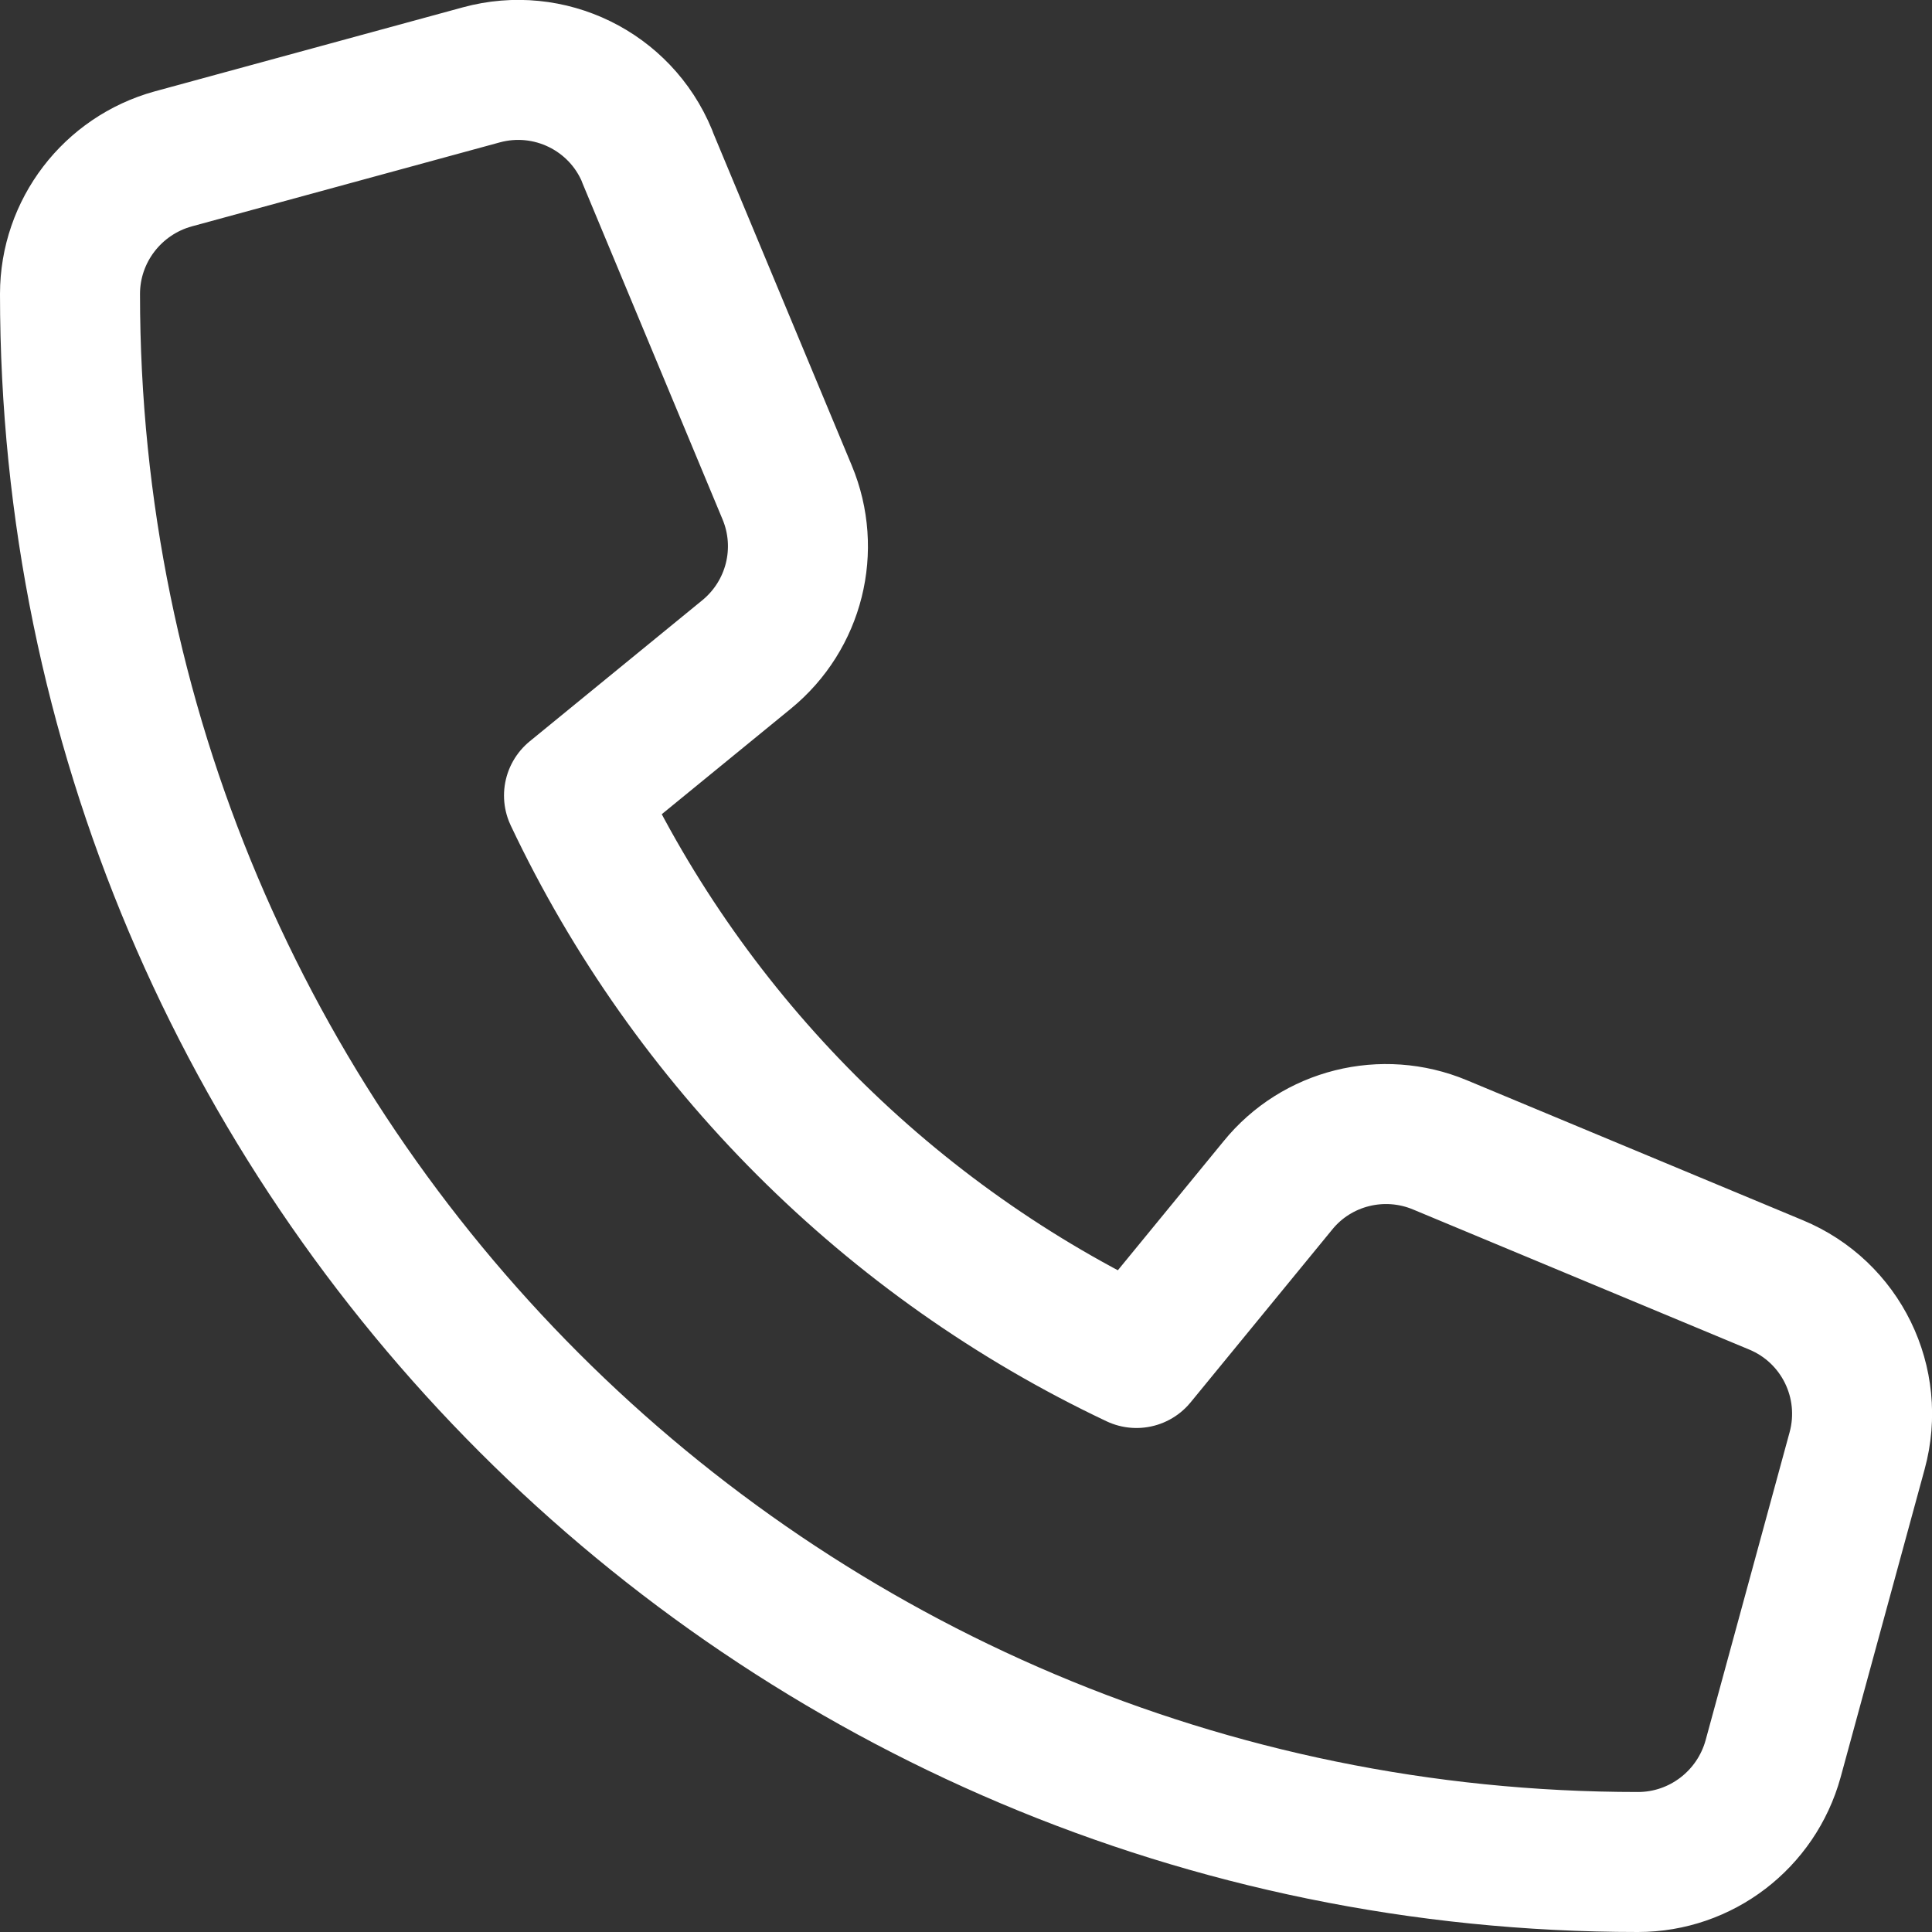
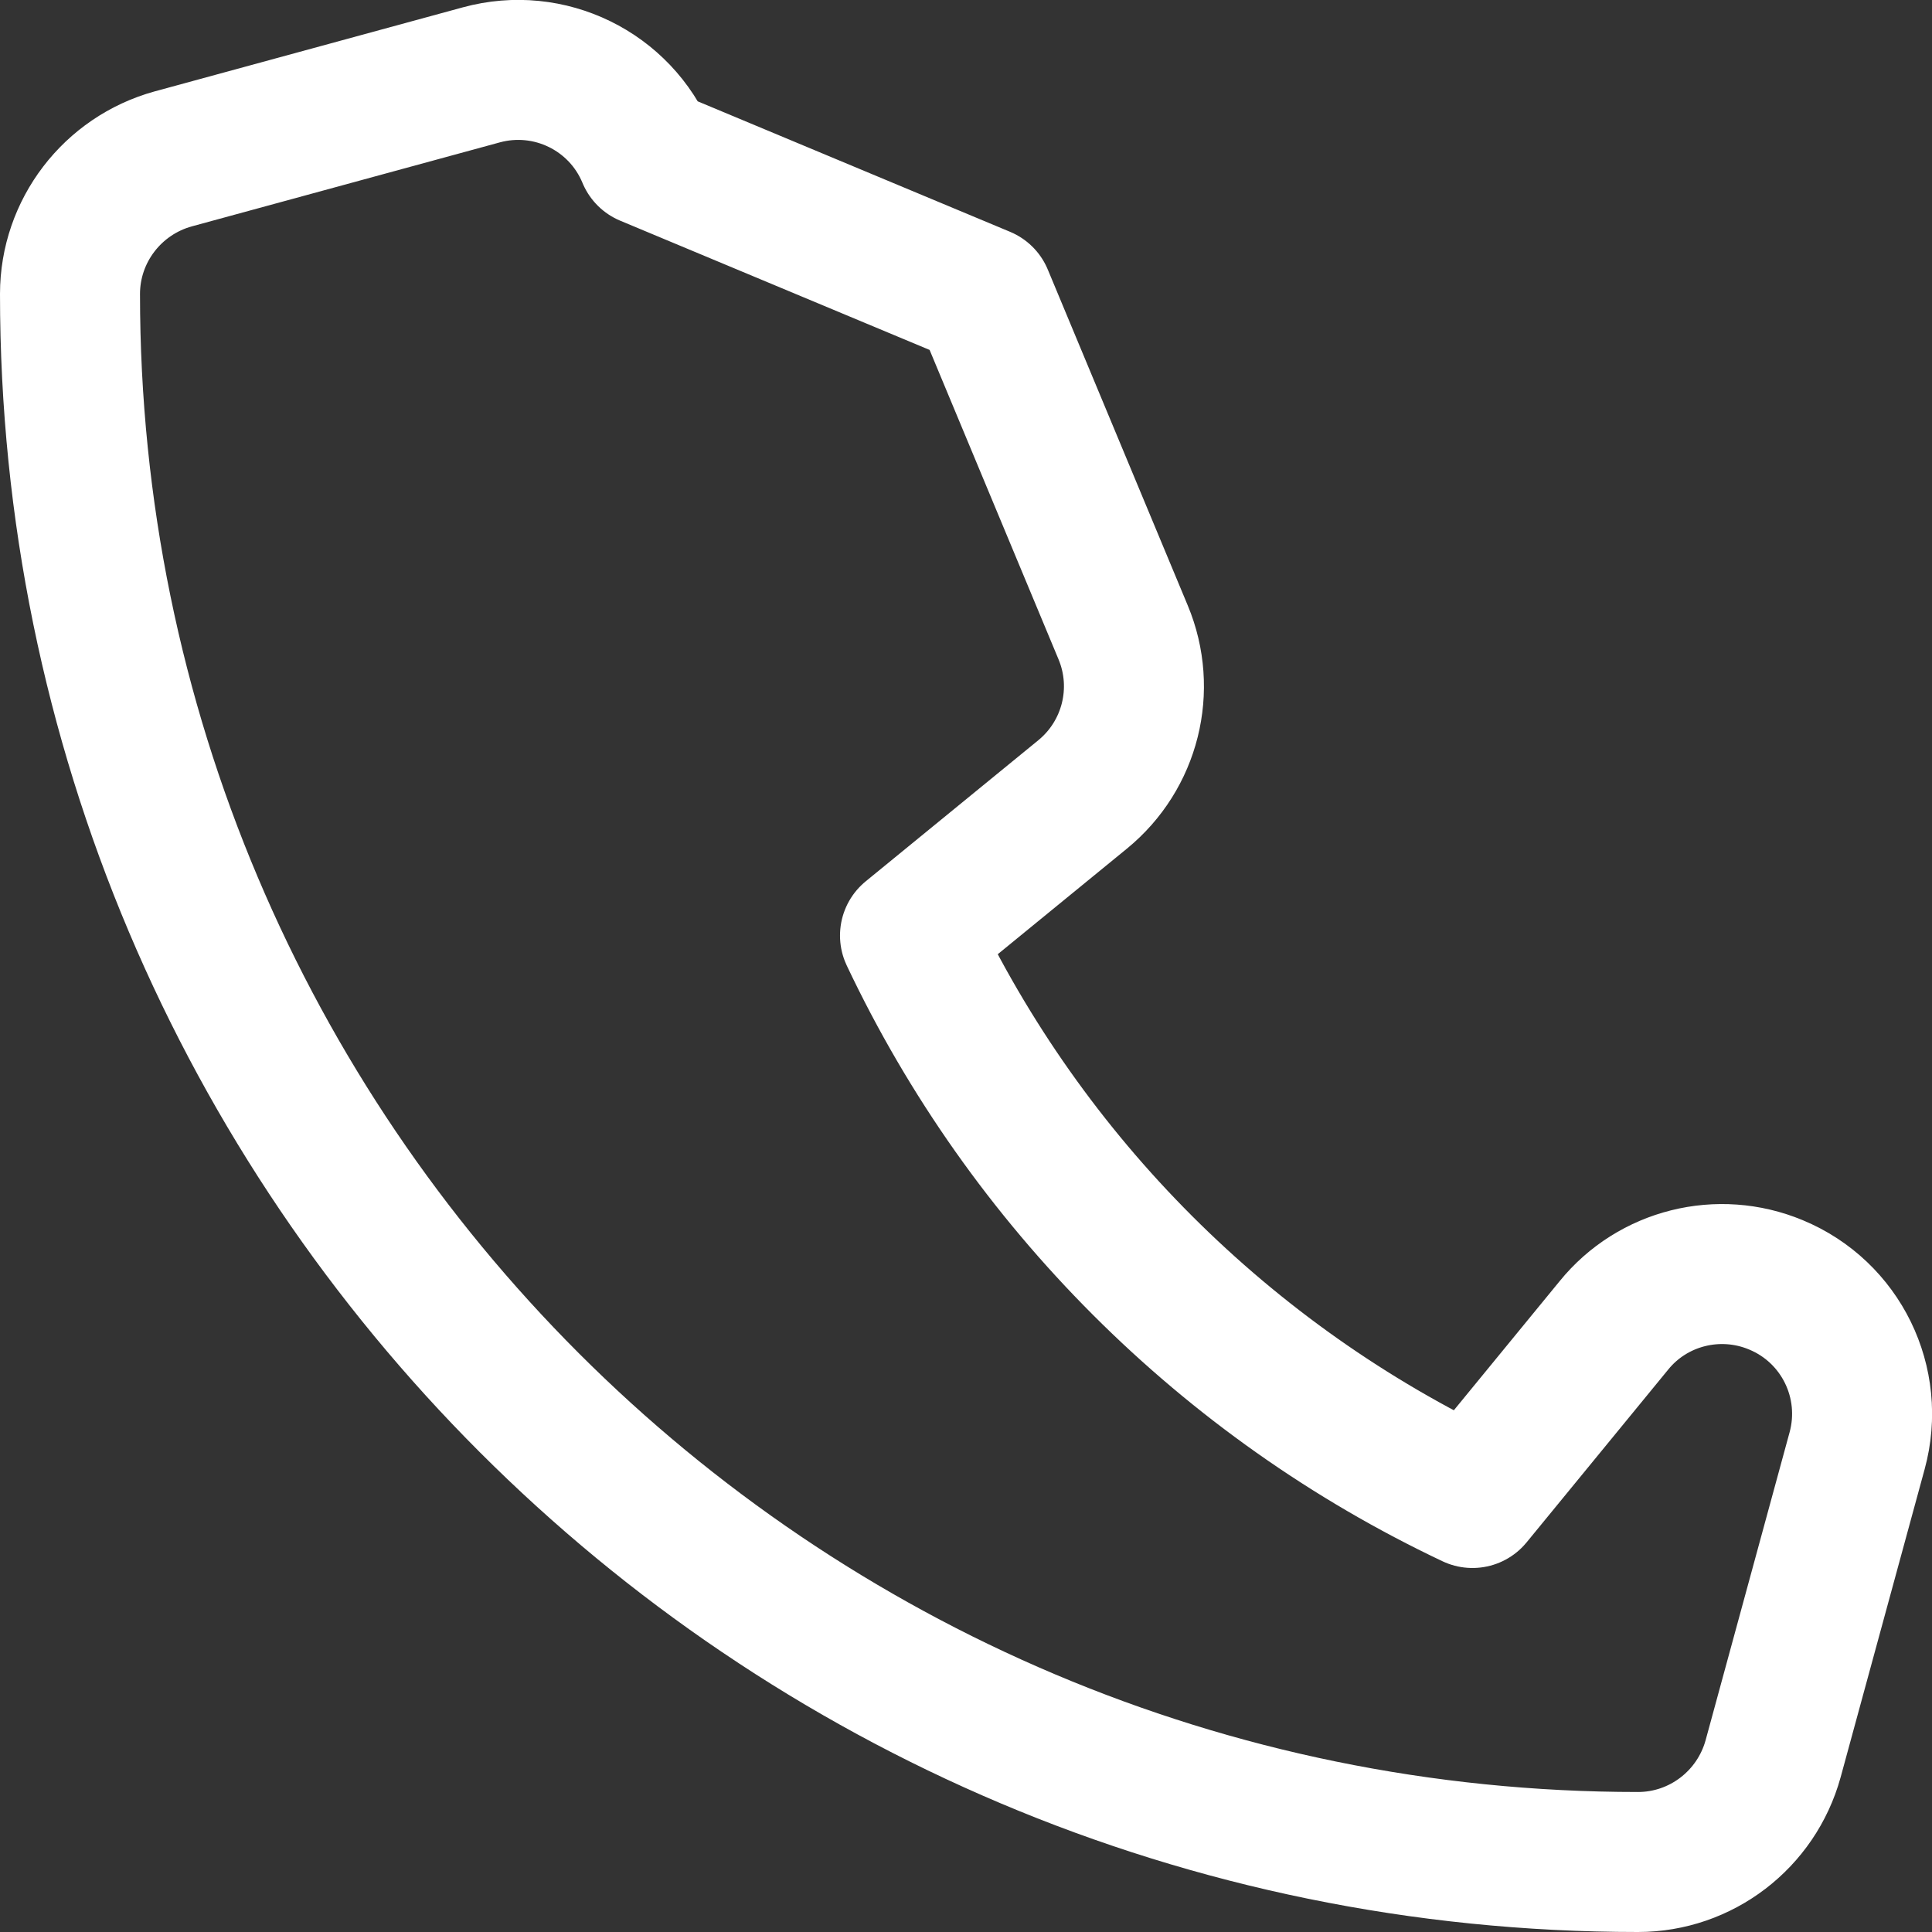
<svg xmlns="http://www.w3.org/2000/svg" width="551.995" height="551.995">
  <rect width="100%" height="100%" fill="#333333" stroke="none" />
-   <path d="M184.9 44.595c-7.7-18.6-28-28.5-47.4-23.2l-88 24c-17.4 4.8-29.5 20.6-29.5 38.6 0 247.4 200.6 448 448 448 18 0 33.8-12.1 38.6-29.5l24-88c5.3-19.4-4.6-39.7-23.2-47.4l-96-40c-16.3-6.8-35.2-2.1-46.3 11.6l-40.4 49.3c-70.4-33.3-127.4-90.3-160.7-160.7l49.3-40.3c13.7-11.2 18.4-30 11.6-46.3l-40-96z" fill="none" stroke="white" stroke-width="40" stroke-linejoin="round" />
+   <path d="M184.9 44.595c-7.7-18.6-28-28.5-47.4-23.2l-88 24c-17.4 4.8-29.5 20.6-29.5 38.6 0 247.4 200.6 448 448 448 18 0 33.8-12.1 38.6-29.5l24-88c5.3-19.4-4.6-39.7-23.2-47.4c-16.3-6.8-35.2-2.1-46.3 11.6l-40.4 49.3c-70.4-33.3-127.4-90.3-160.7-160.7l49.3-40.3c13.7-11.2 18.4-30 11.6-46.3l-40-96z" fill="none" stroke="white" stroke-width="40" stroke-linejoin="round" />
</svg>